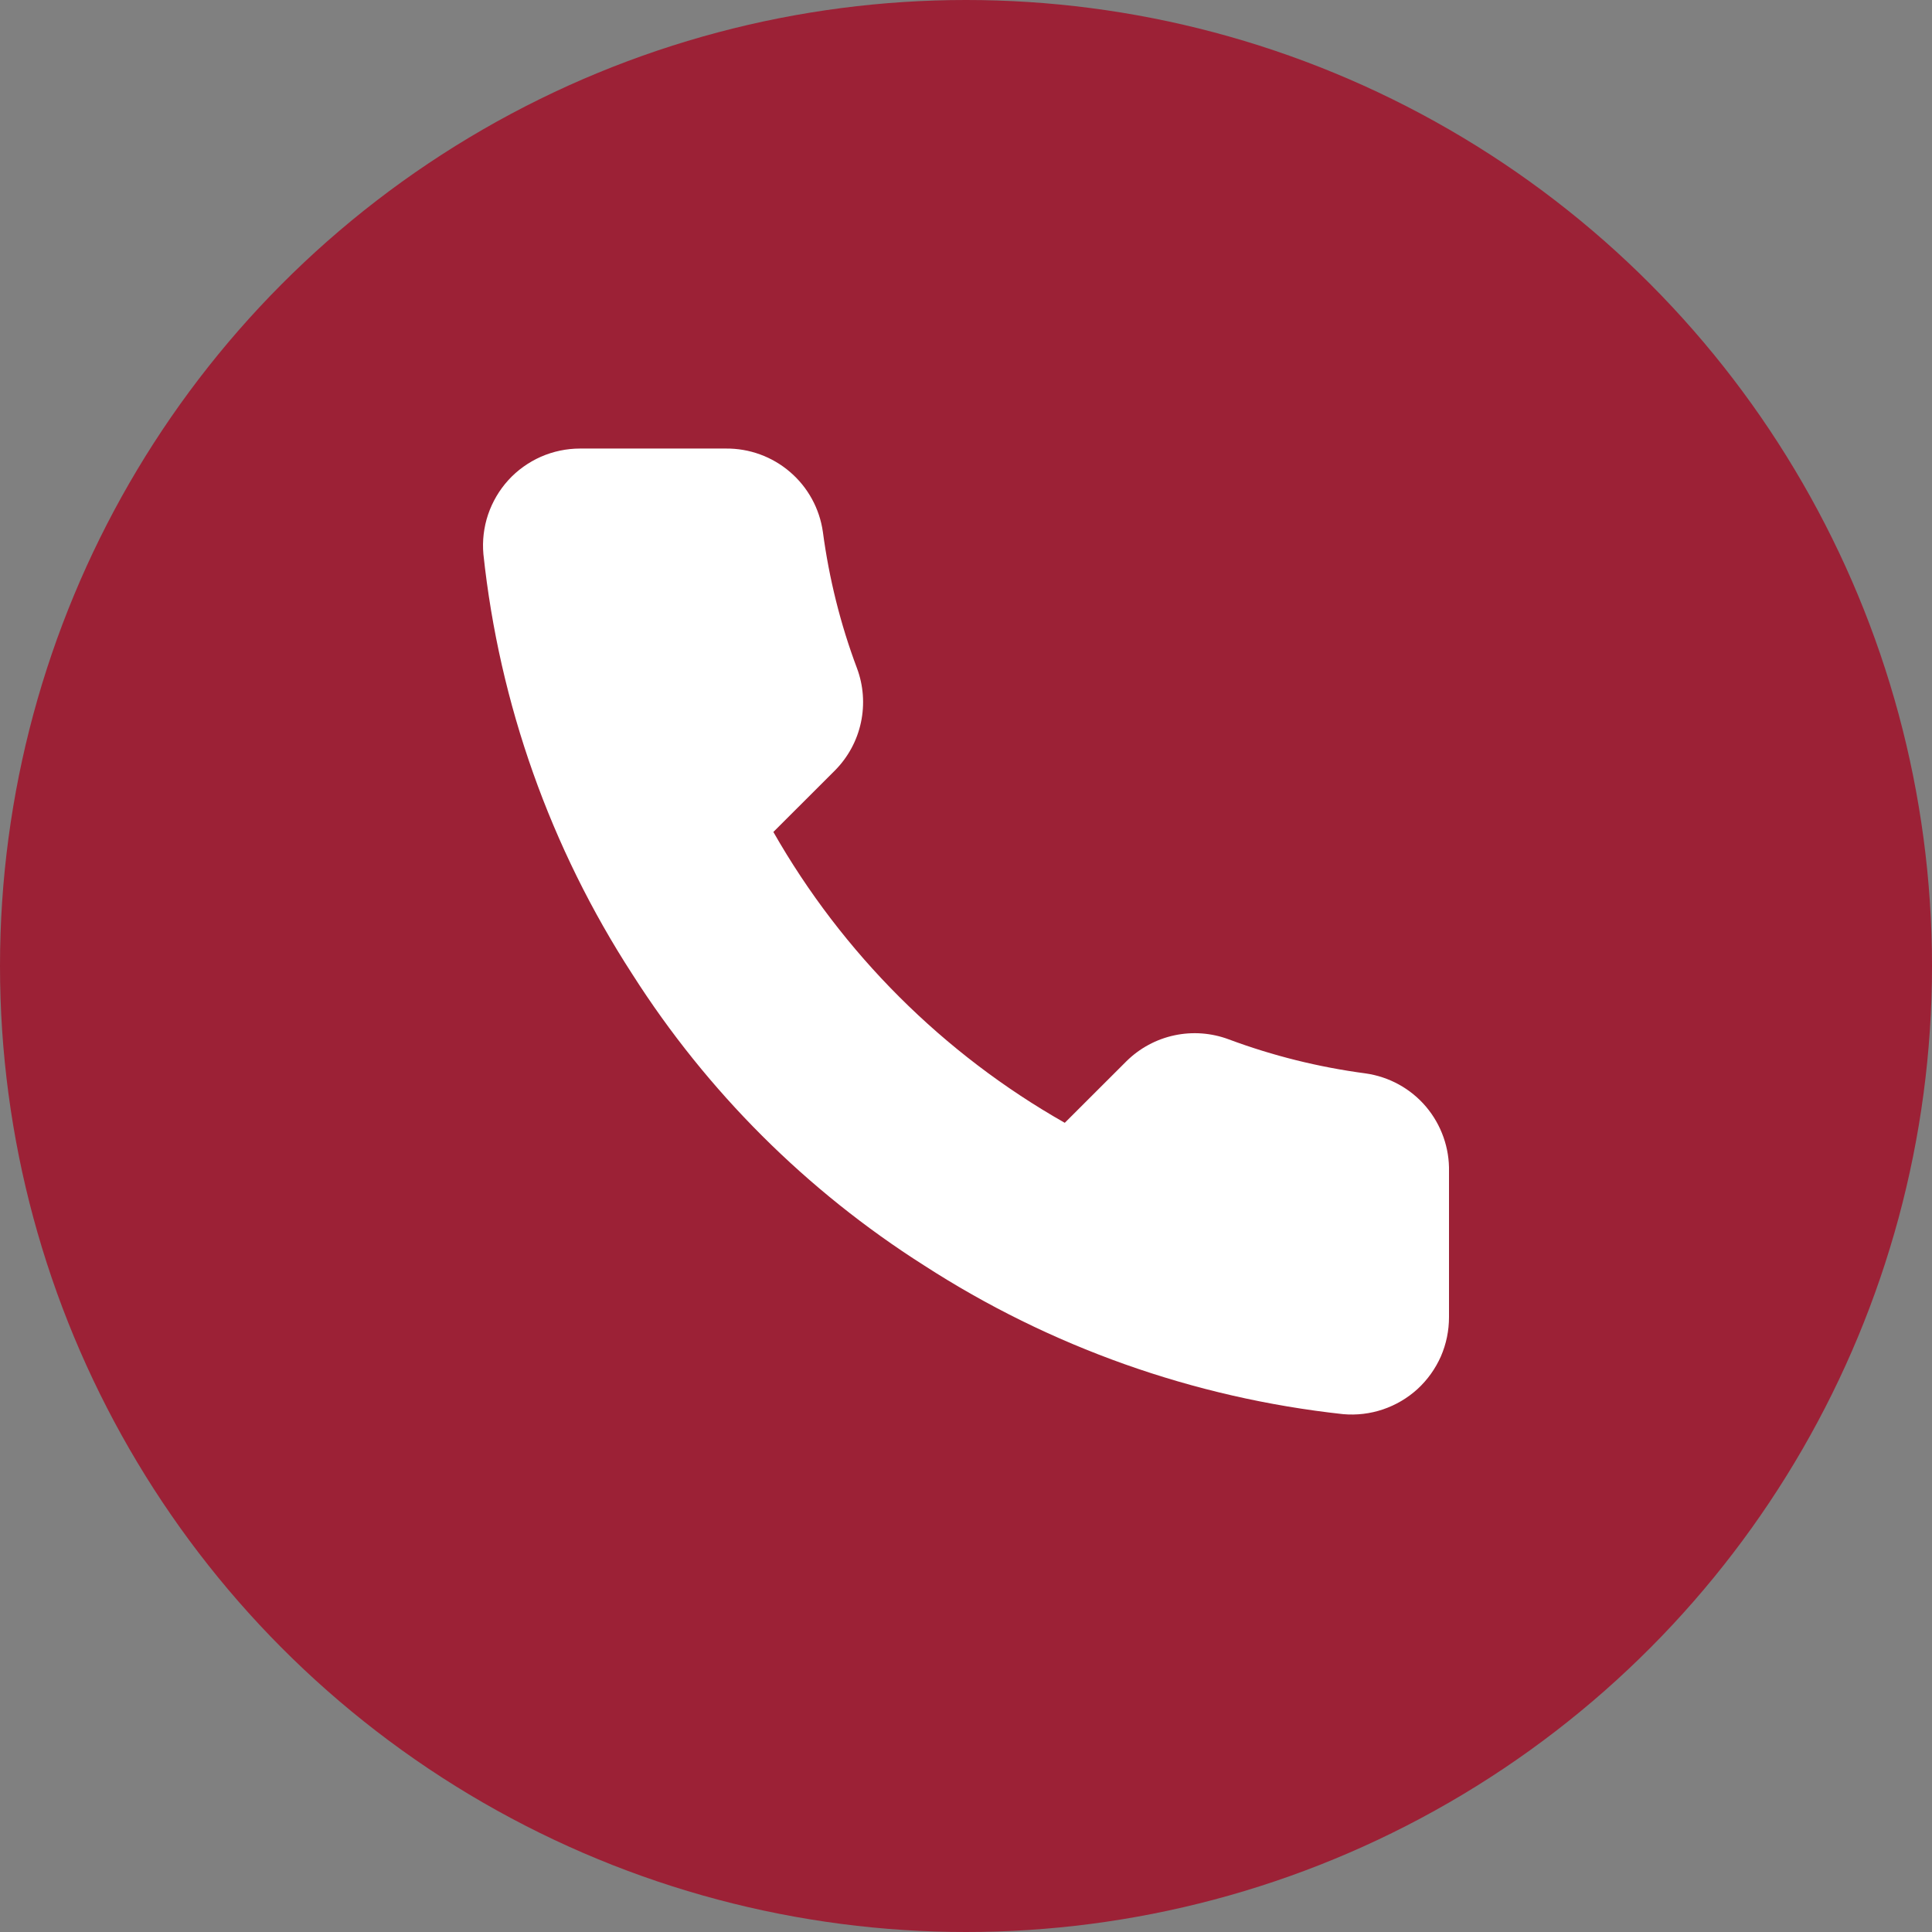
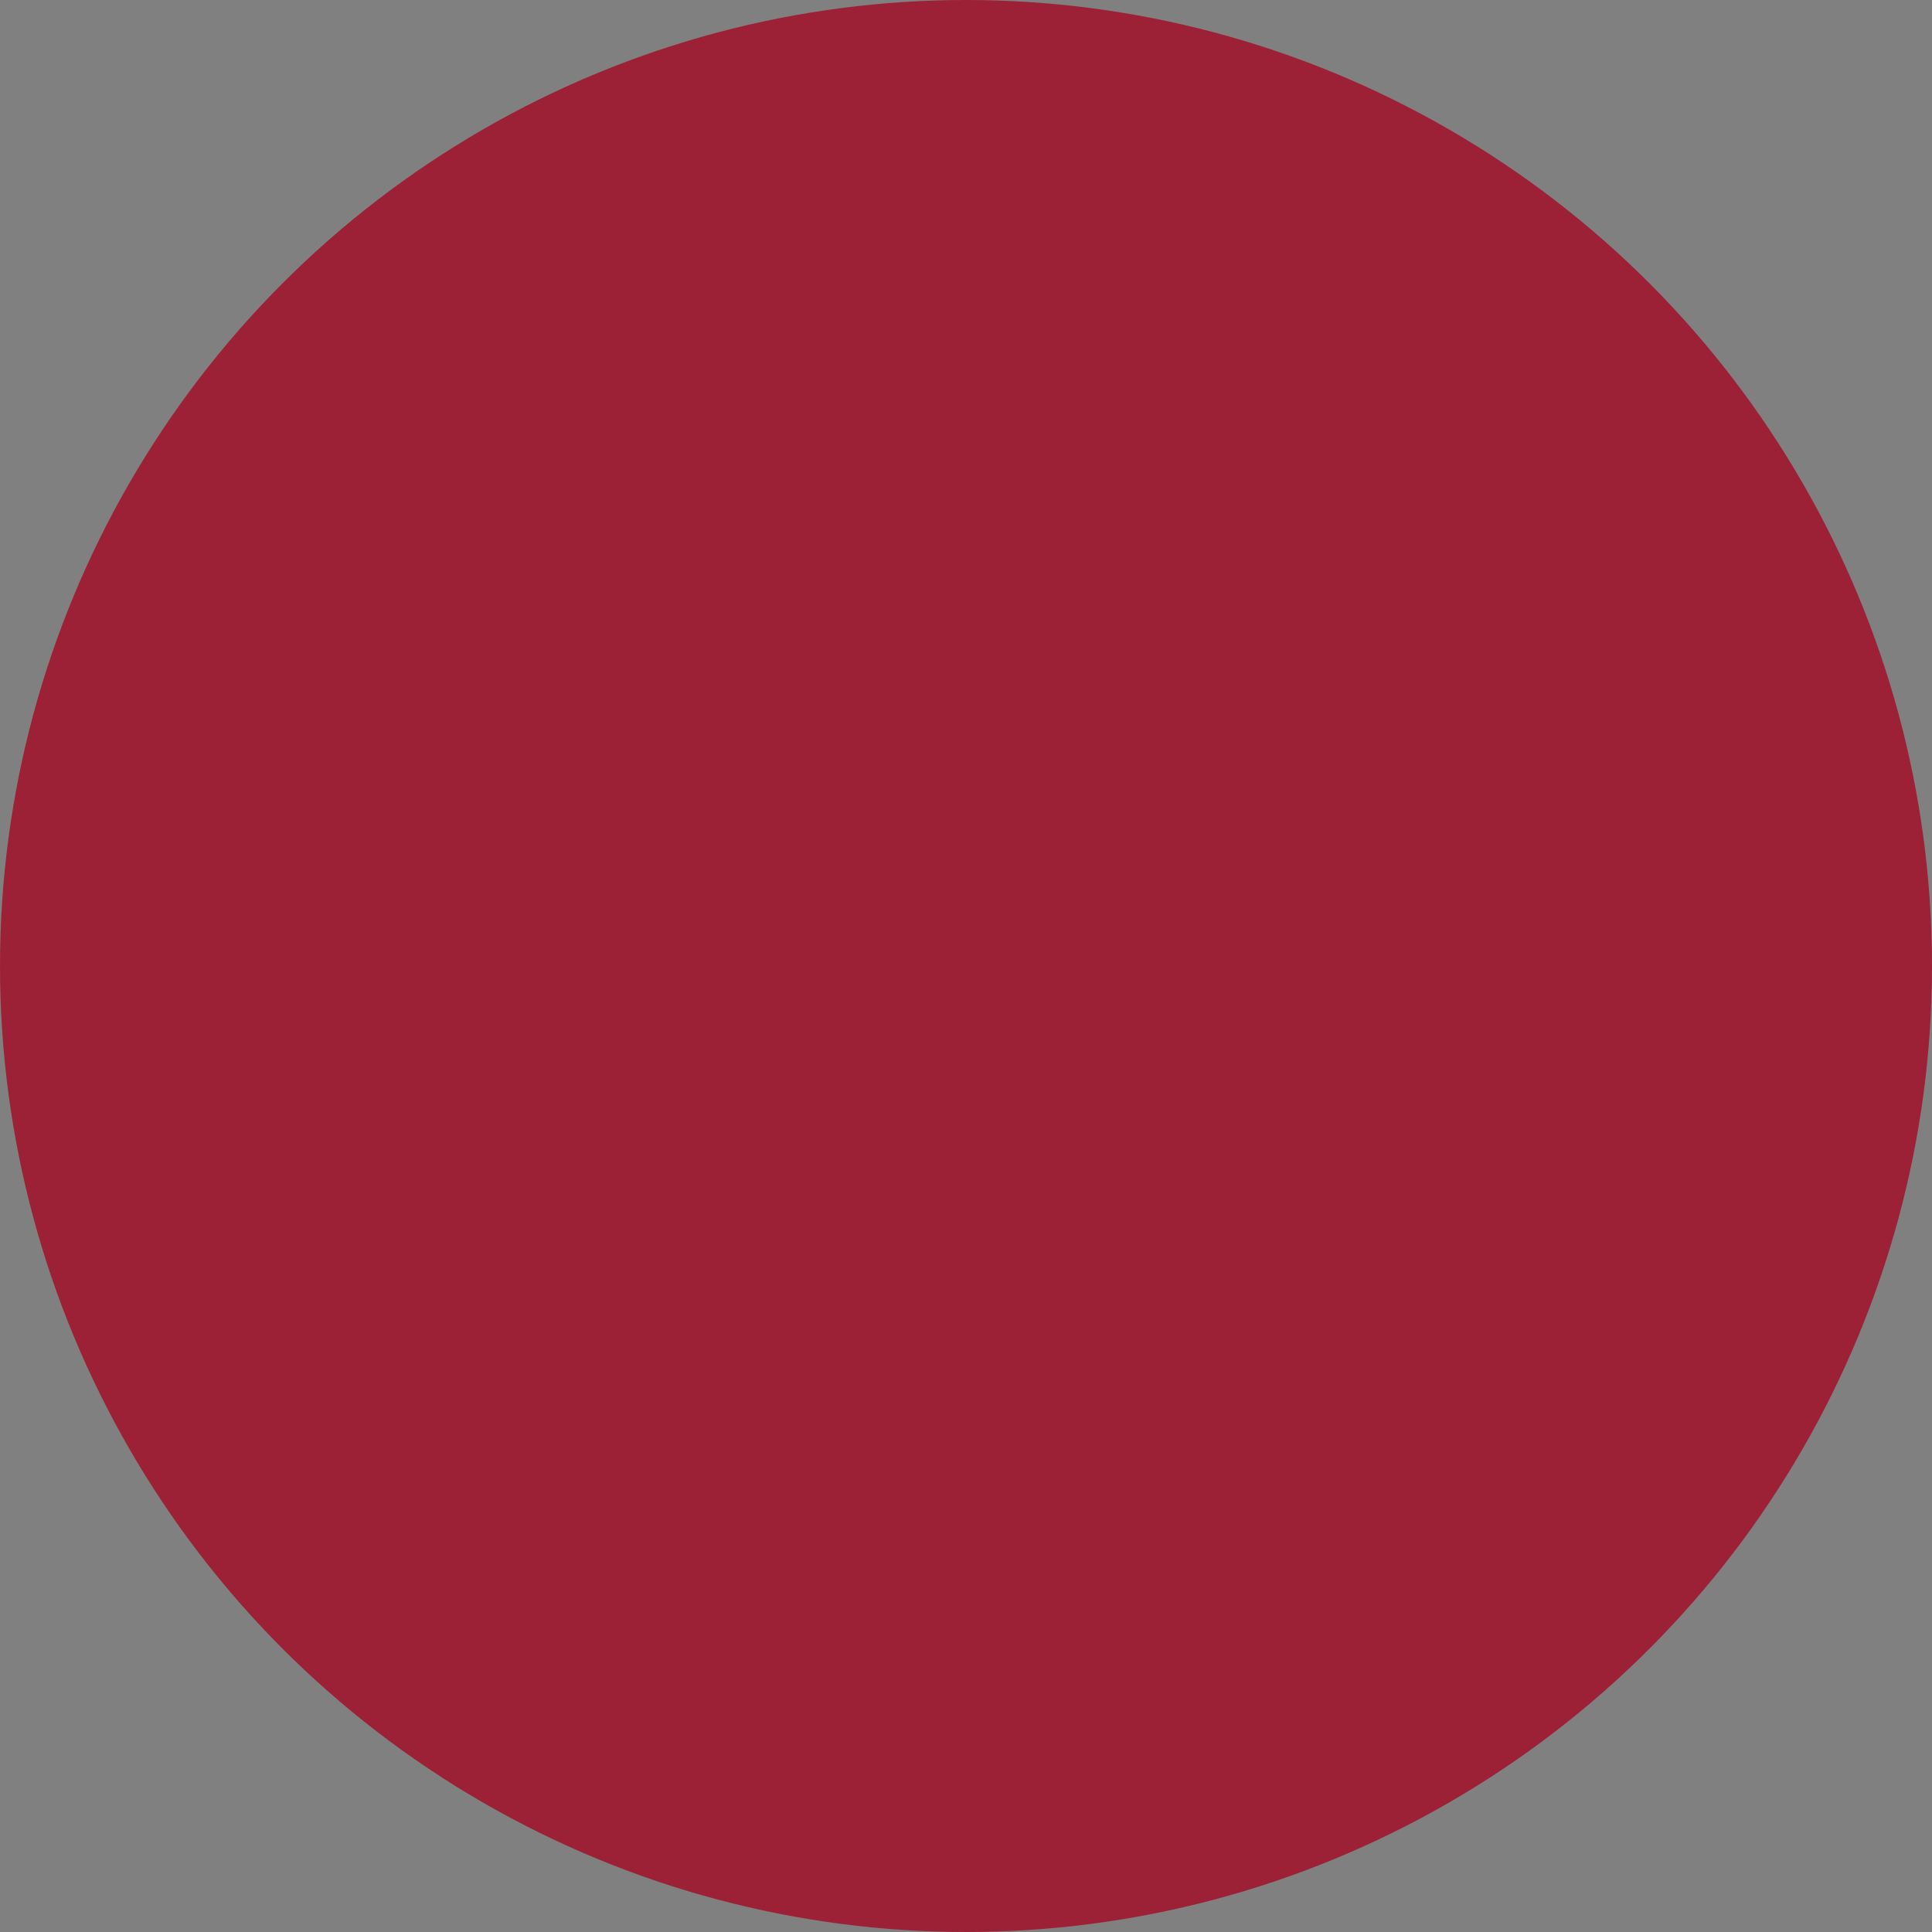
<svg xmlns="http://www.w3.org/2000/svg" width="24" height="24" viewBox="0 0 24 24" fill="none">
  <rect x="0" y="0" width="24" height="24" fill="#808080" stroke="none" />
  <circle cx="12" cy="12" r="12" fill="#9C2136" />
-   <path d="M18 14.556V16.362C18 16.53 17.966 16.696 17.899 16.85C17.831 17.003 17.733 17.141 17.609 17.255C17.485 17.368 17.339 17.454 17.18 17.508C17.02 17.562 16.852 17.582 16.684 17.567C14.828 17.365 13.044 16.732 11.477 15.718C10.02 14.793 8.784 13.56 7.857 12.105C6.838 10.534 6.203 8.746 6.005 6.884C5.99 6.718 6.01 6.55 6.063 6.392C6.117 6.233 6.203 6.087 6.315 5.964C6.428 5.84 6.566 5.742 6.719 5.674C6.872 5.607 7.038 5.572 7.206 5.572H9.016C9.308 5.569 9.592 5.672 9.814 5.863C10.036 6.053 10.181 6.318 10.222 6.607C10.299 7.185 10.44 7.753 10.645 8.299C10.726 8.515 10.743 8.749 10.695 8.974C10.647 9.2 10.535 9.406 10.373 9.57L9.607 10.335C10.466 11.842 11.716 13.09 13.227 13.948L13.993 13.183C14.157 13.021 14.364 12.909 14.59 12.861C14.816 12.813 15.05 12.831 15.266 12.912C15.814 13.116 16.383 13.257 16.962 13.334C17.255 13.375 17.523 13.522 17.714 13.747C17.905 13.973 18.007 14.261 18 14.556Z" fill="white" />
</svg>